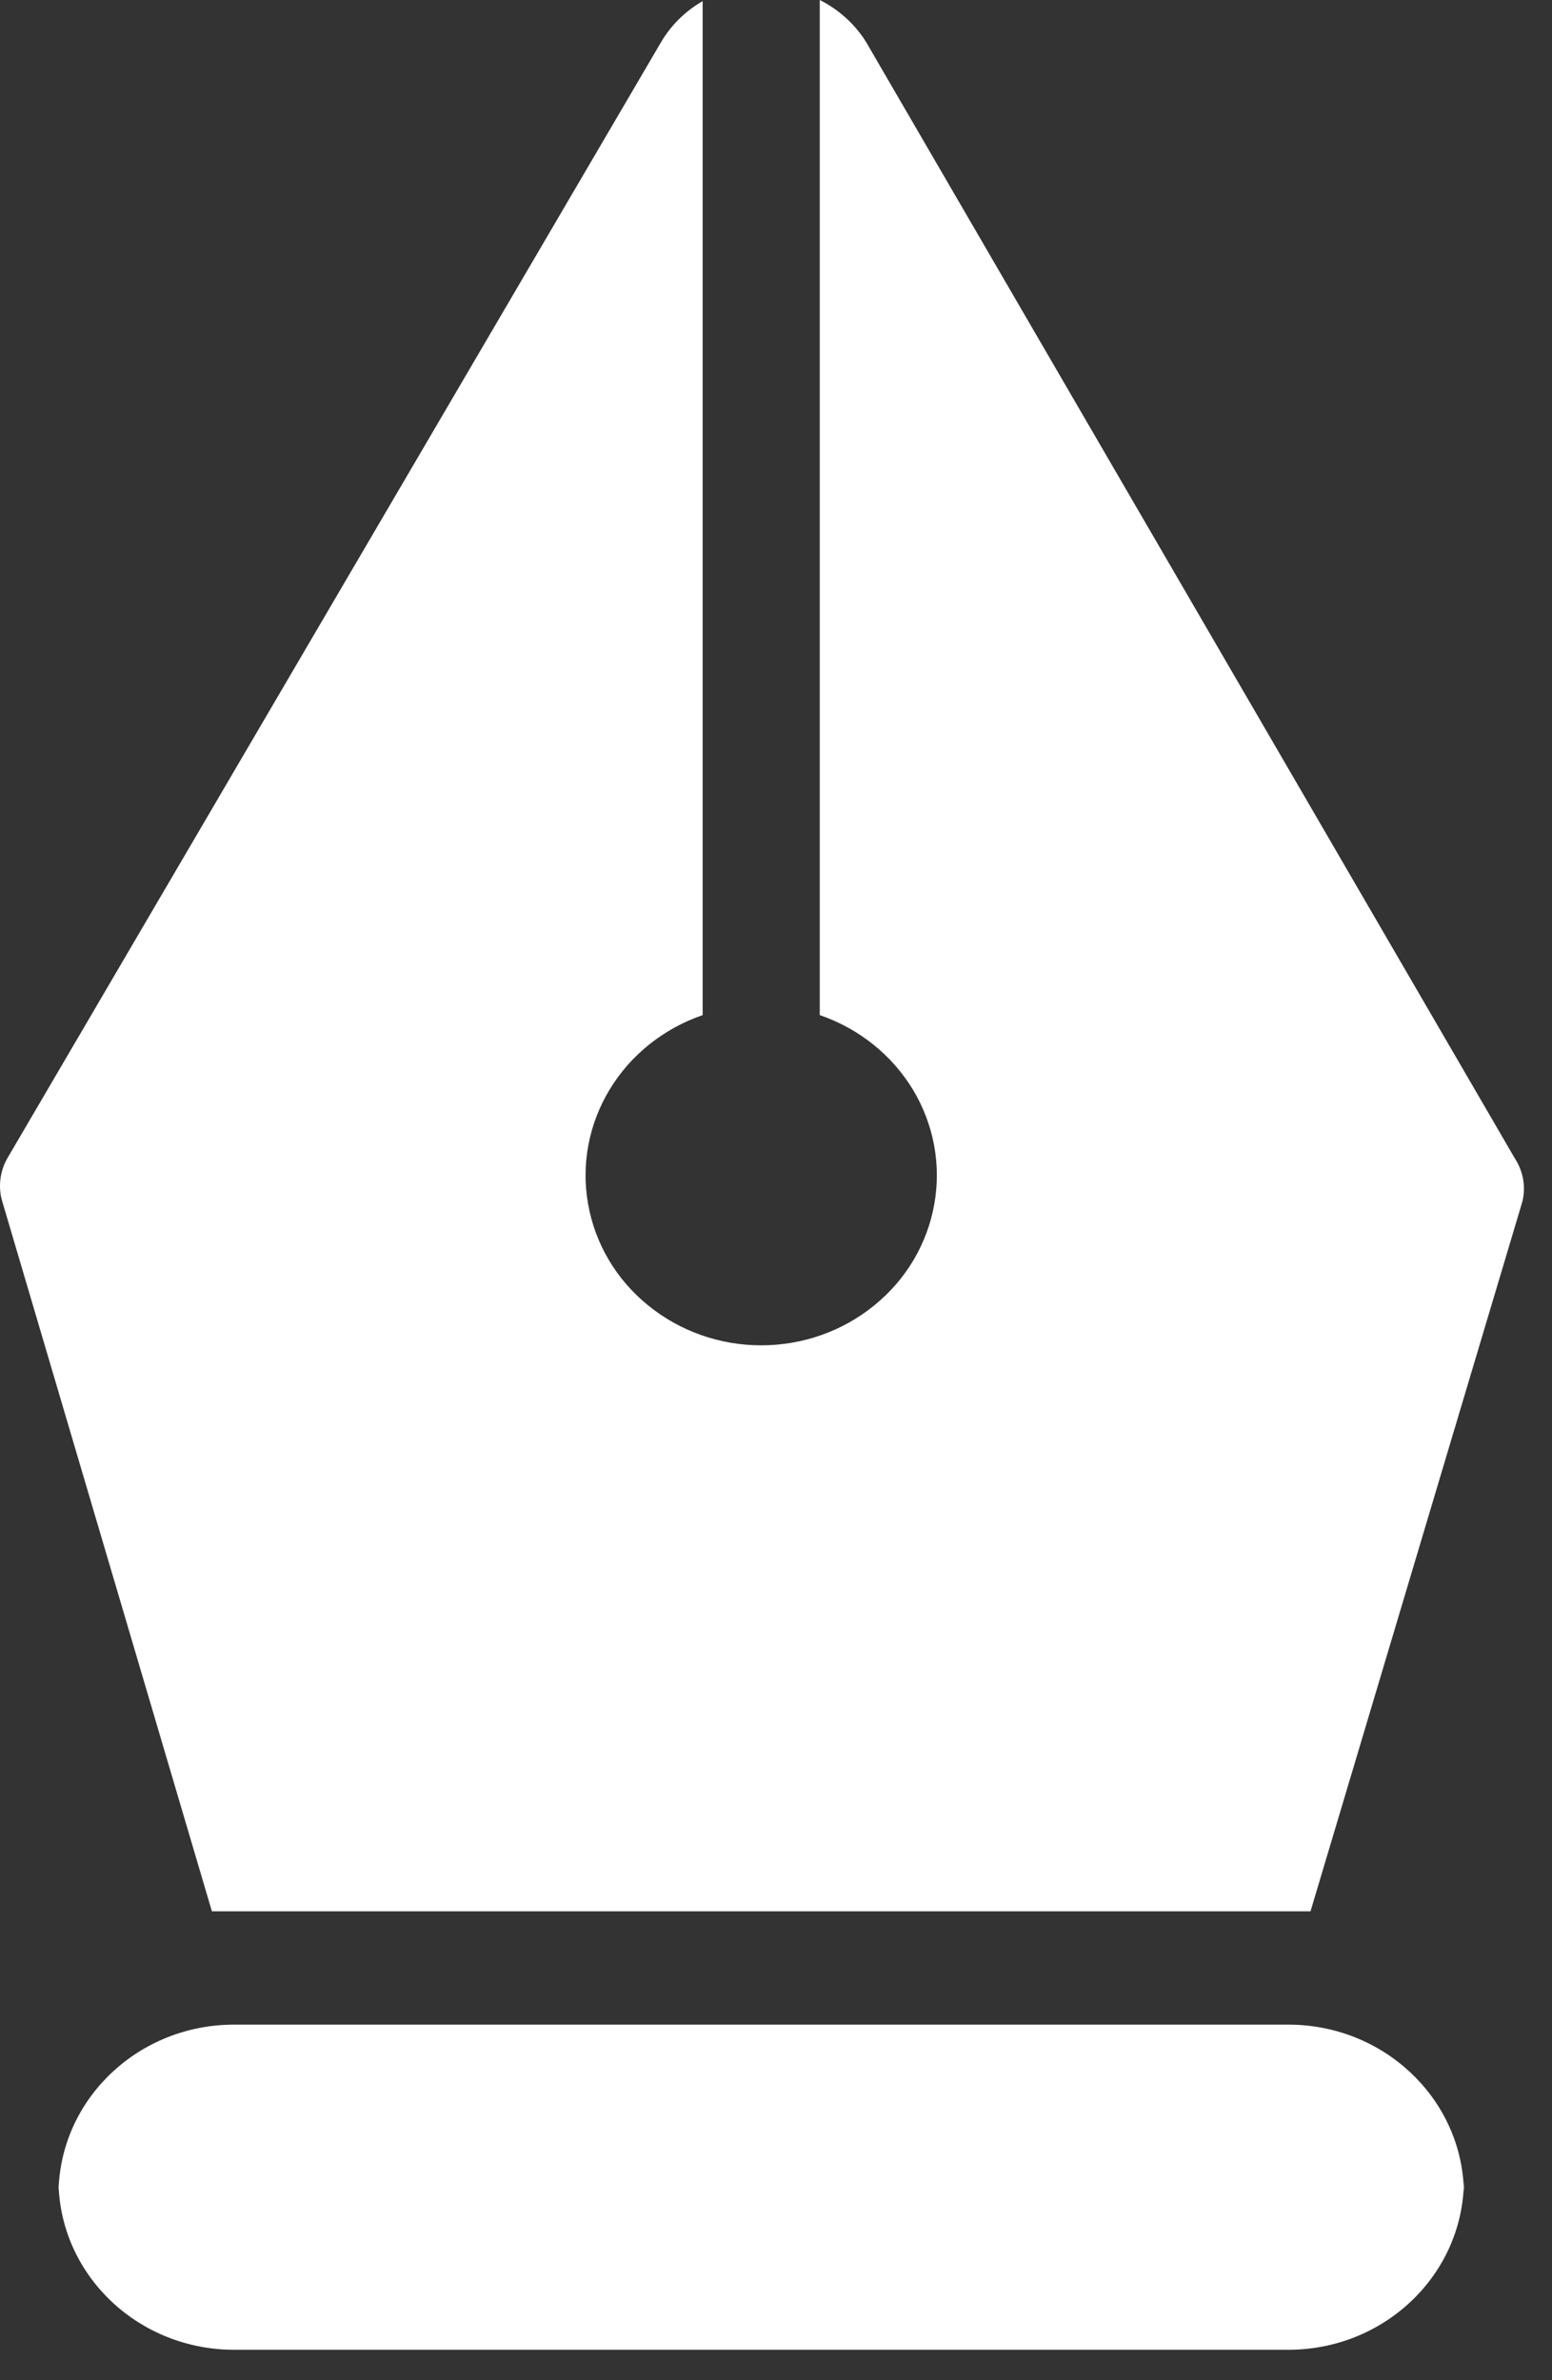
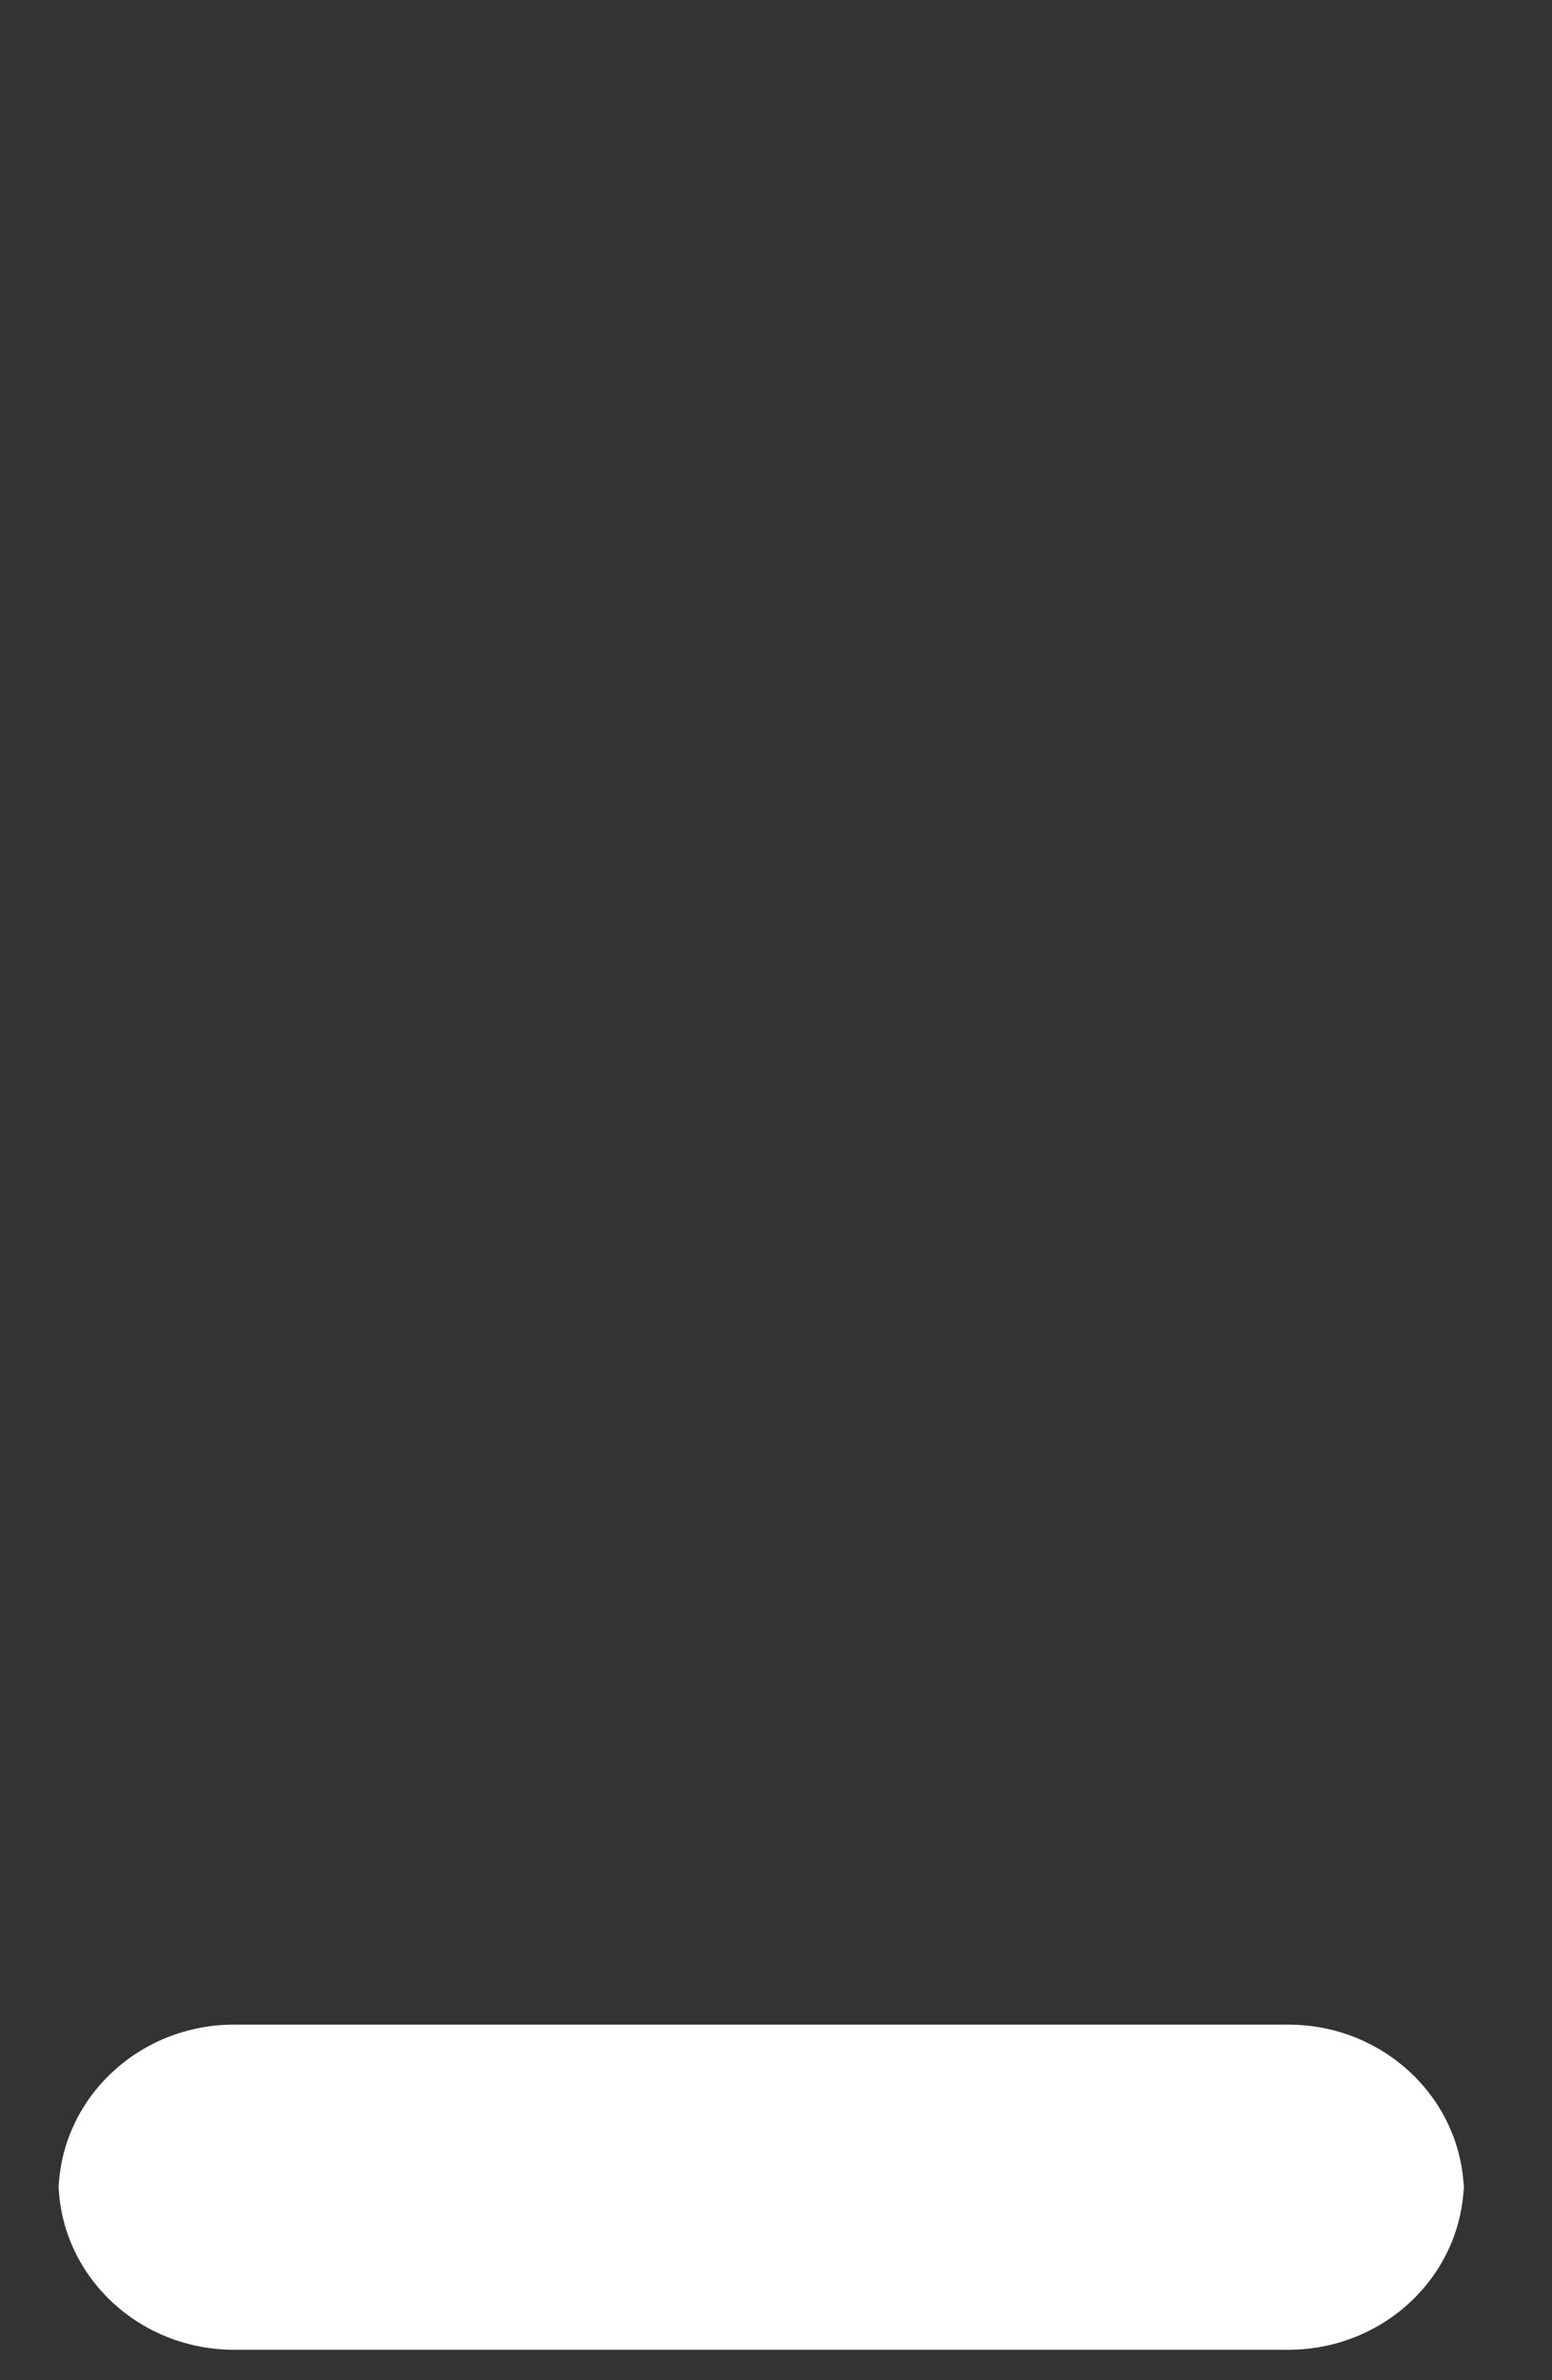
<svg xmlns="http://www.w3.org/2000/svg" width="15" height="23" viewBox="0 0 15 23" fill="none">
  <rect x="0" y="0" width="15" height="23" fill="#333333" stroke="none" />
  <path d="M2.263 19.564H12.451C13.364 19.564 14.108 20.261 14.147 21.135C14.148 21.112 14.149 21.088 14.149 21.064V21.207C14.149 21.183 14.148 21.159 14.147 21.135C14.108 22.009 13.364 22.706 12.451 22.706H2.263C1.35 22.706 0.606 22.009 0.567 21.135C0.566 21.159 0.566 21.183 0.566 21.207V21.064C0.566 21.088 0.566 21.112 0.567 21.135C0.606 20.261 1.35 19.564 2.263 19.564Z" fill="white" />
-   <path d="M14.641 11.194L8.37 0.405C8.262 0.233 8.108 0.093 7.923 0V9.809C8.301 9.939 8.619 10.193 8.822 10.527C9.024 10.861 9.098 11.254 9.03 11.635C8.963 12.017 8.758 12.364 8.451 12.613C8.145 12.863 7.758 13 7.357 13C6.957 13 6.569 12.863 6.263 12.613C5.956 12.364 5.751 12.017 5.684 11.635C5.616 11.254 5.69 10.861 5.893 10.527C6.095 10.193 6.414 9.939 6.791 9.809V0.011C6.621 0.109 6.48 0.249 6.384 0.416L0.073 11.189C0.036 11.252 0.013 11.322 0.004 11.395C-0.005 11.467 0.001 11.54 0.022 11.61L2.048 18.469H2.263H12.451H12.666L14.714 11.61C14.731 11.54 14.733 11.467 14.721 11.395C14.708 11.324 14.681 11.255 14.641 11.194Z" fill="white" />
</svg>